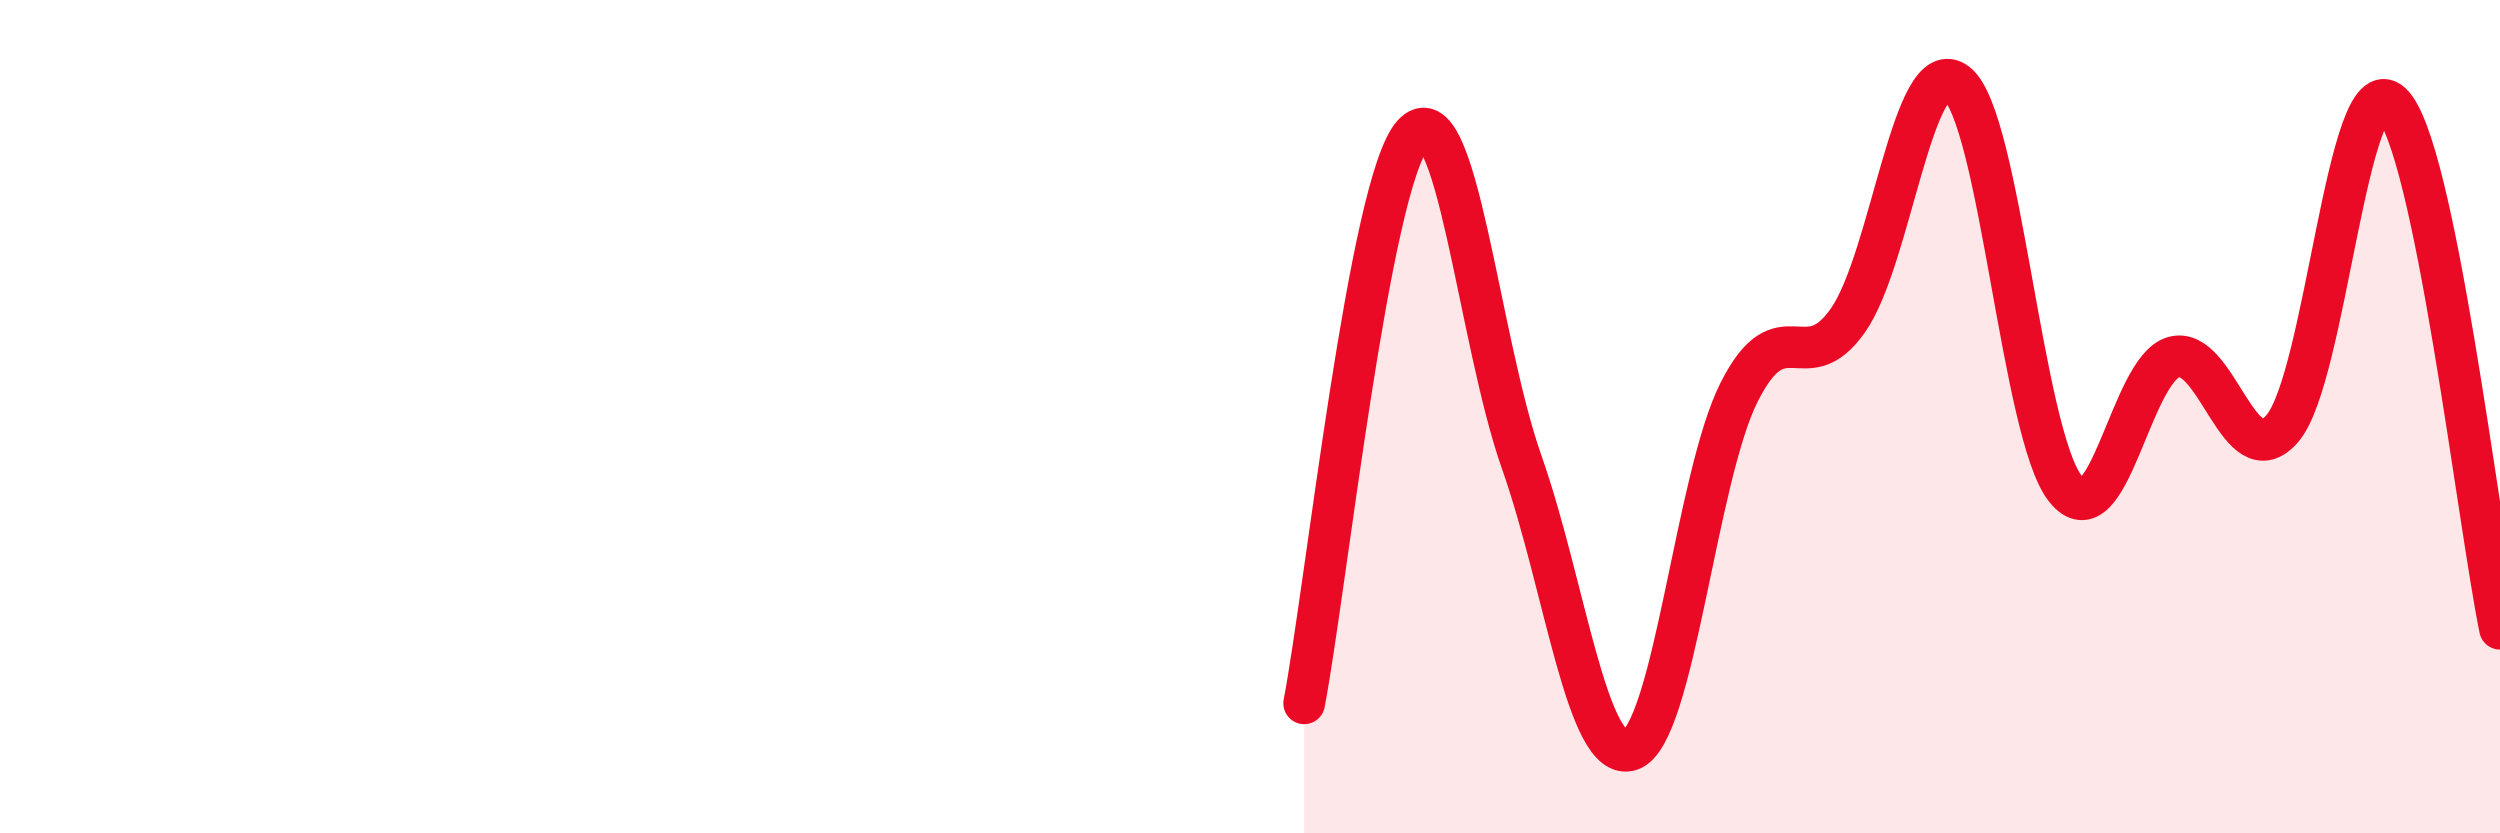
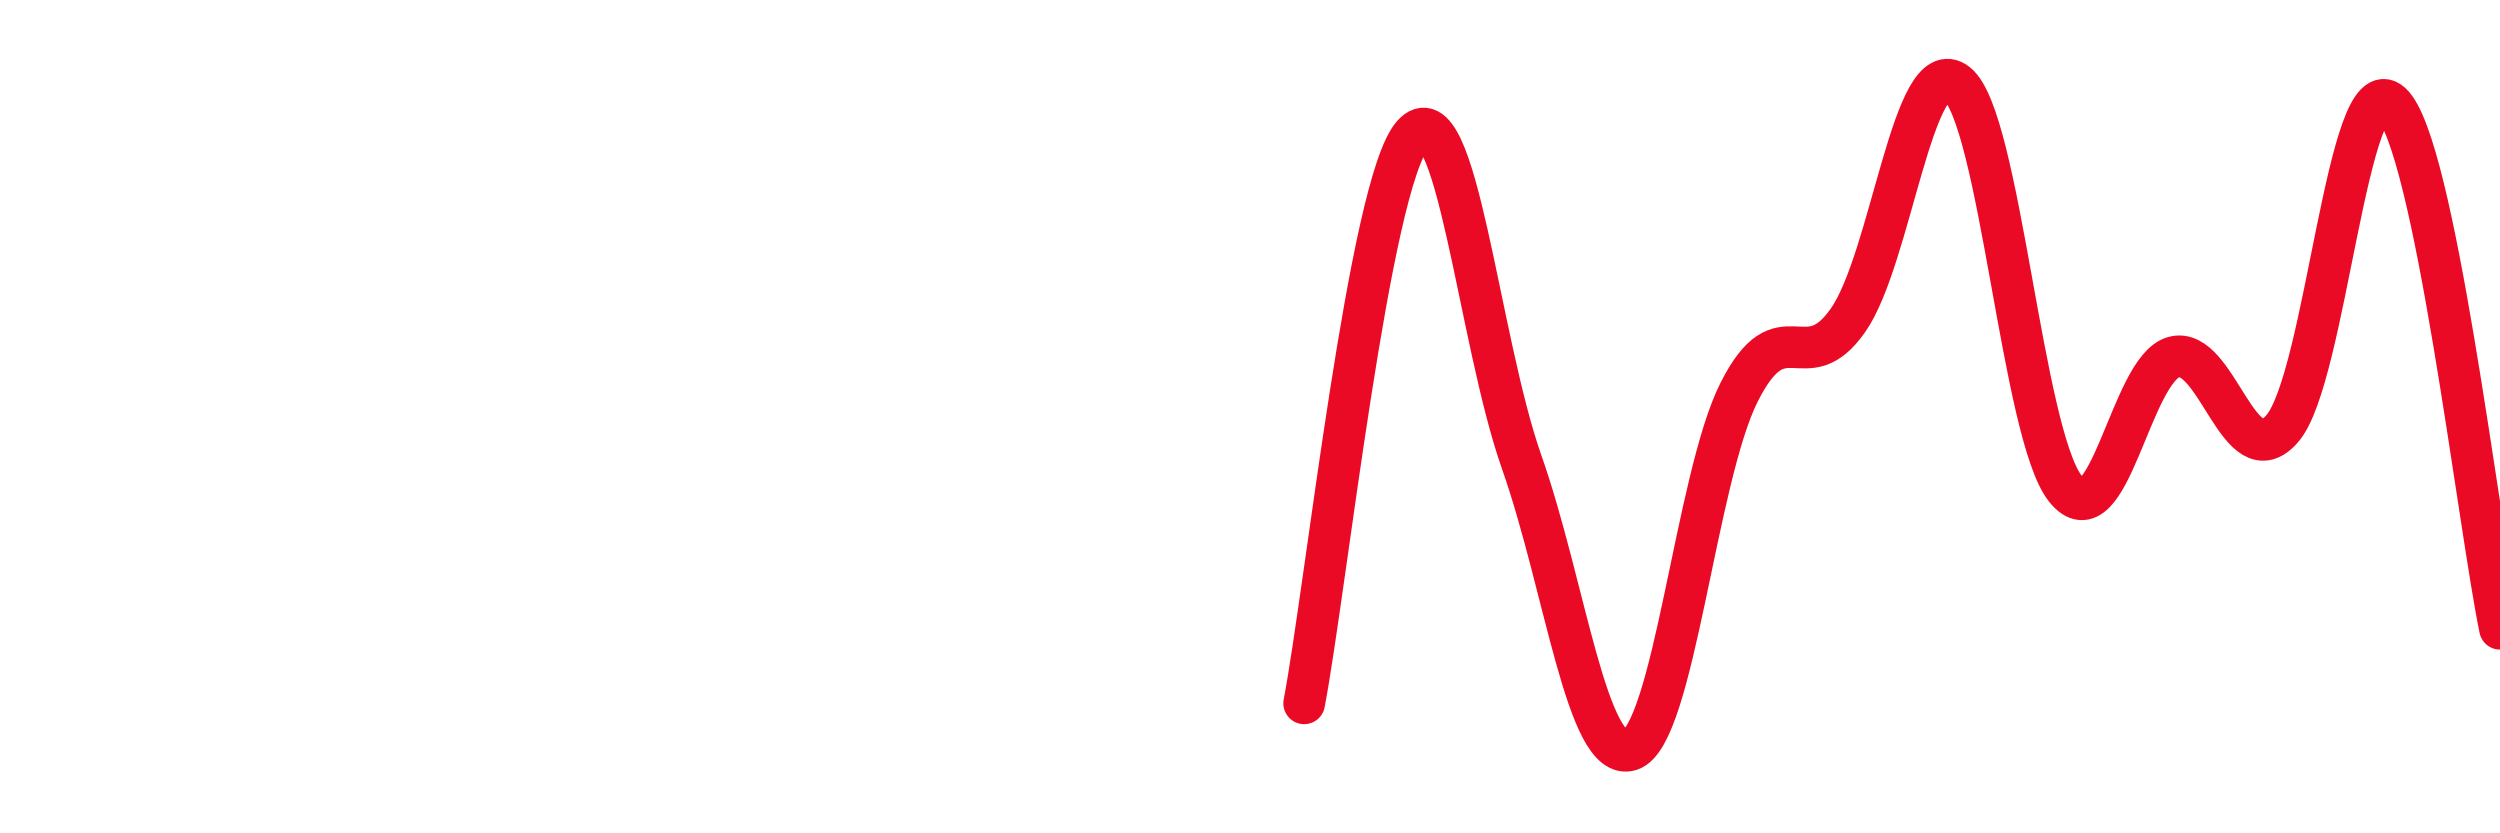
<svg xmlns="http://www.w3.org/2000/svg" width="60" height="20" viewBox="0 0 60 20">
-   <path d="M 31.3,16.88 C 31.82,14.15 32.87,4.39 33.91,3.23 C 34.95,2.07 35.48,8.14 36.52,11.09 C 37.56,14.04 38.09,18.34 39.13,18 C 40.17,17.66 40.7,11.47 41.74,9.41 C 42.78,7.35 43.31,9.17 44.35,7.69 C 45.39,6.21 45.92,1.19 46.96,2 C 48,2.81 48.53,10.42 49.57,11.73 C 50.61,13.04 51.13,8.86 52.17,8.57 C 53.21,8.28 53.74,11.5 54.78,10.28 C 55.82,9.06 56.35,1.52 57.39,2.48 C 58.43,3.44 59.48,12.57 60,15.09L60 20L31.3 20Z" fill="#EB0A25" opacity="0.1" stroke-linecap="round" stroke-linejoin="round" />
  <path d="M 31.3,16.88 C 31.82,14.15 32.87,4.39 33.91,3.23 C 34.95,2.07 35.48,8.14 36.52,11.09 C 37.56,14.04 38.09,18.34 39.13,18 C 40.17,17.66 40.7,11.47 41.74,9.41 C 42.78,7.35 43.31,9.17 44.35,7.69 C 45.39,6.21 45.92,1.19 46.96,2 C 48,2.81 48.53,10.42 49.57,11.73 C 50.61,13.04 51.13,8.86 52.17,8.57 C 53.21,8.28 53.74,11.5 54.78,10.28 C 55.82,9.06 56.35,1.52 57.39,2.48 C 58.43,3.44 59.48,12.57 60,15.09" stroke="#EB0A25" stroke-width="1" fill="none" stroke-linecap="round" stroke-linejoin="round" />
</svg>